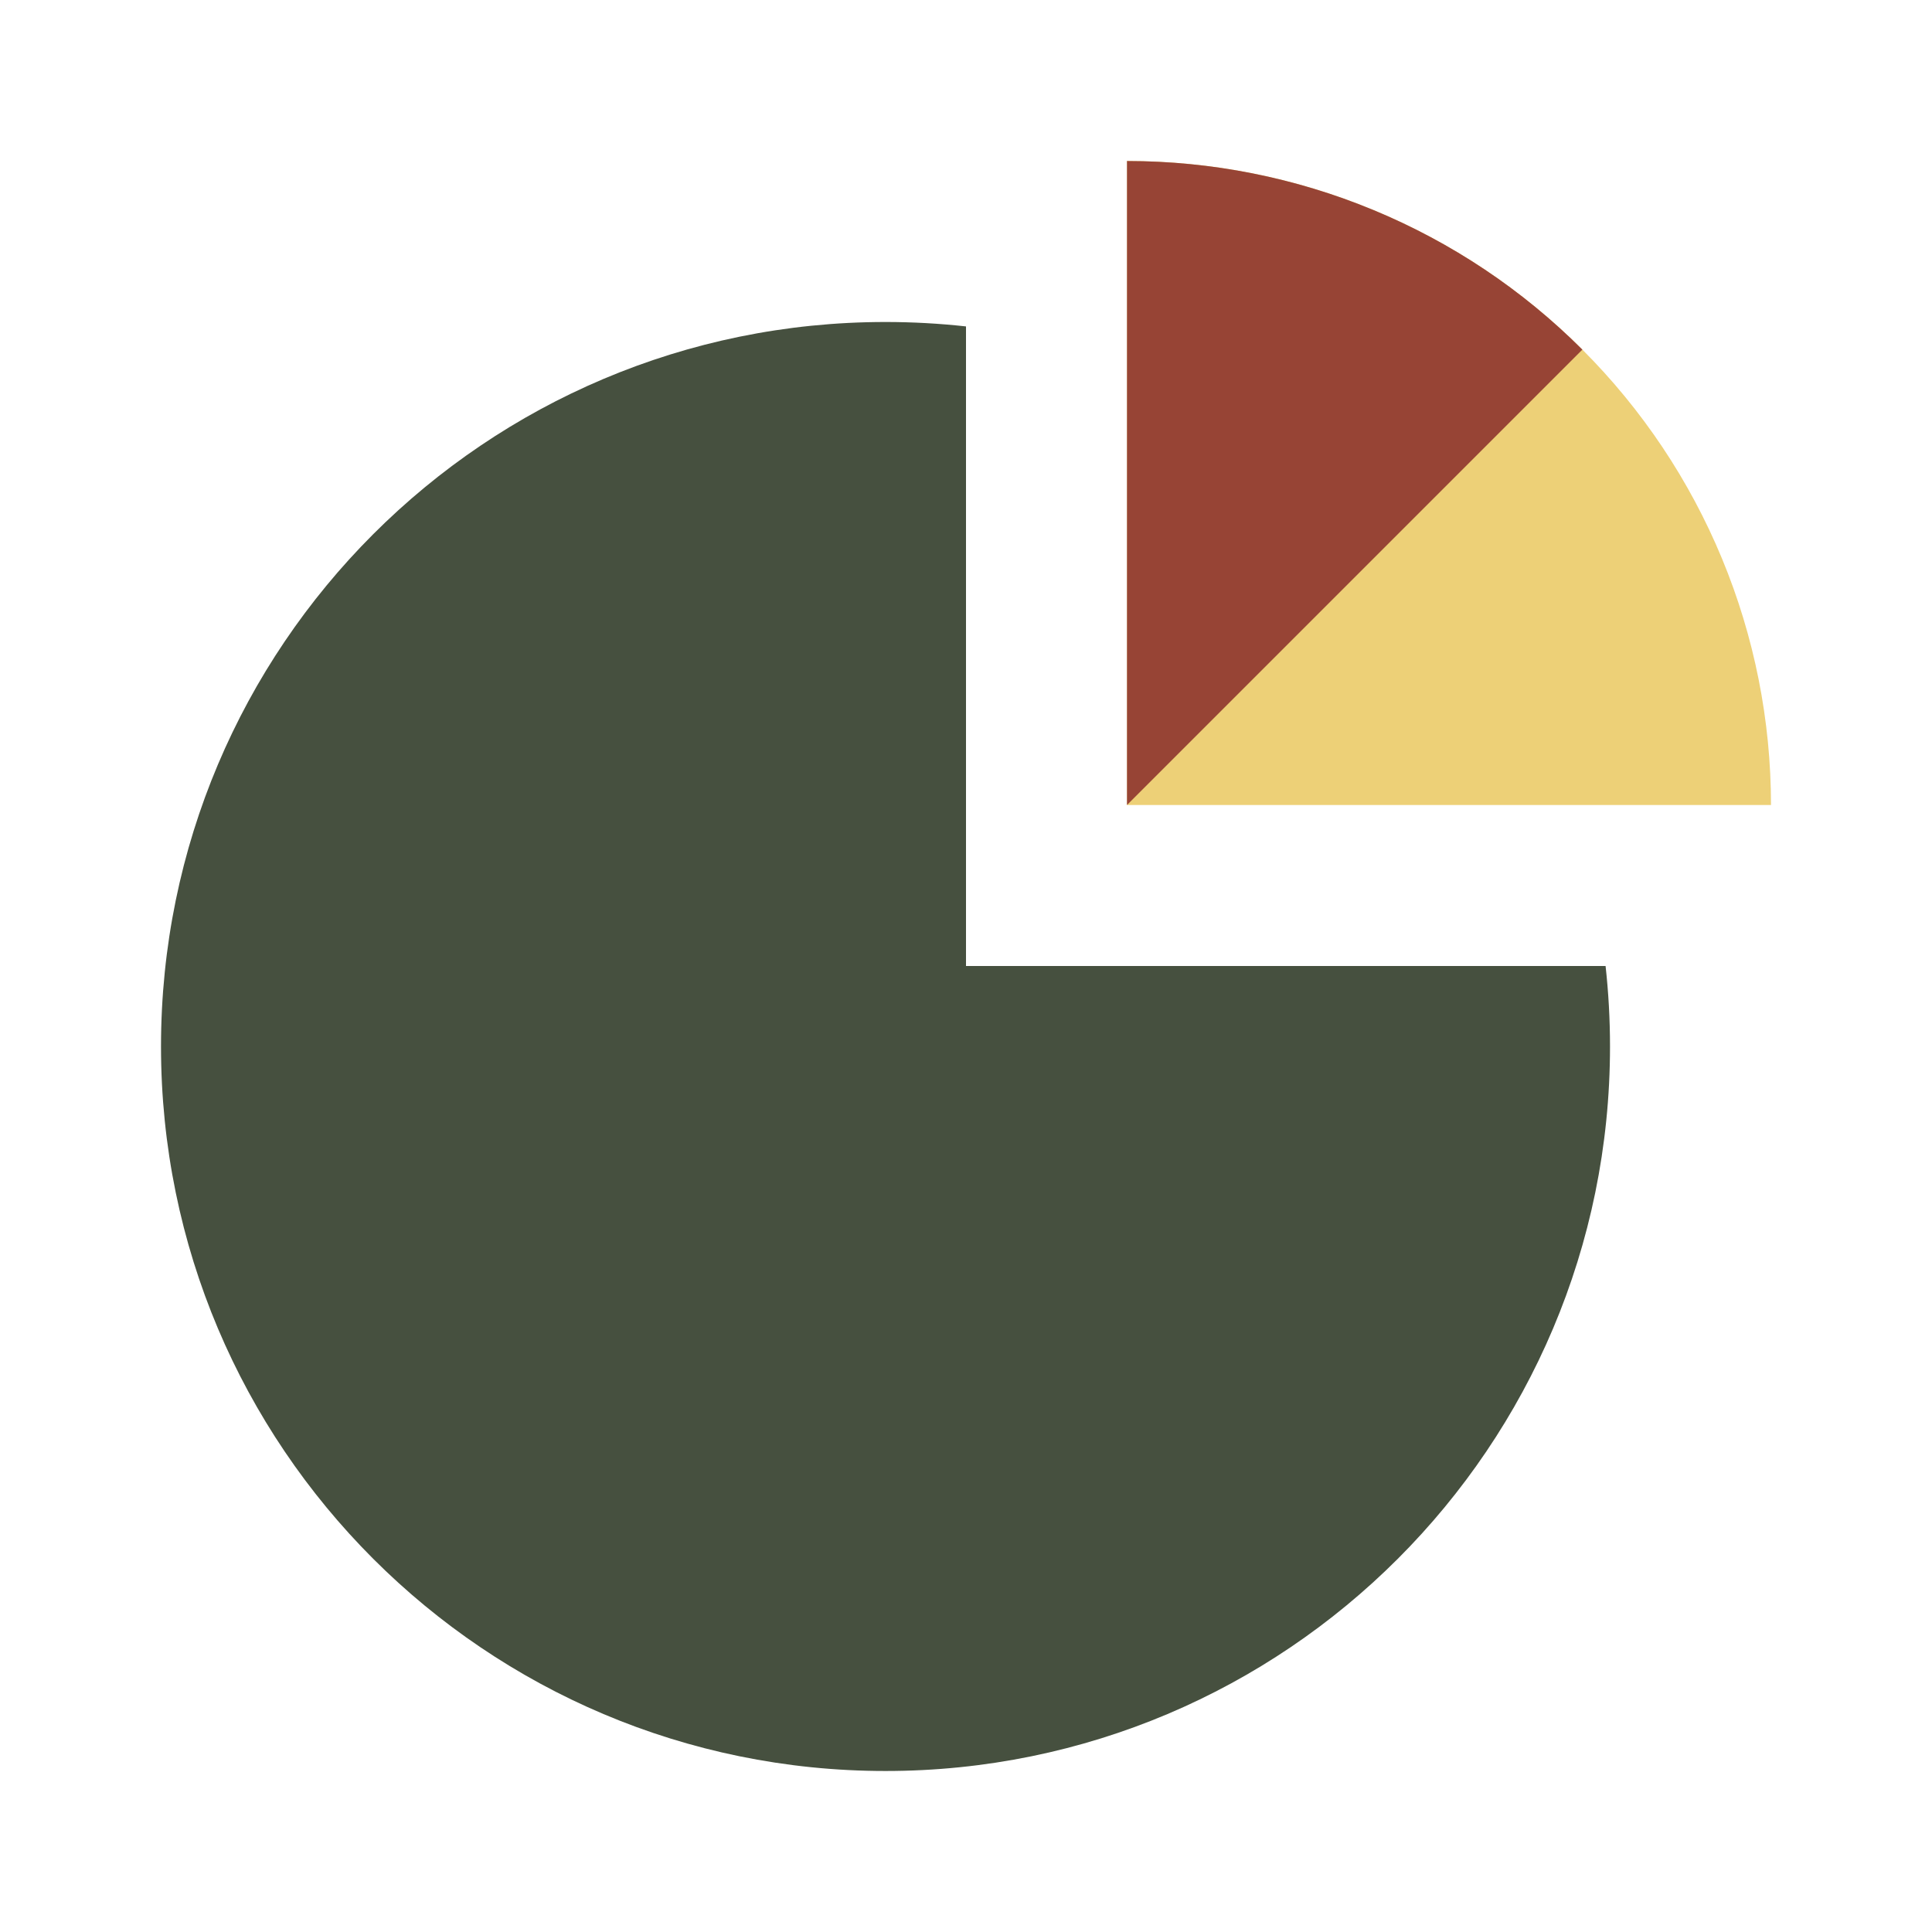
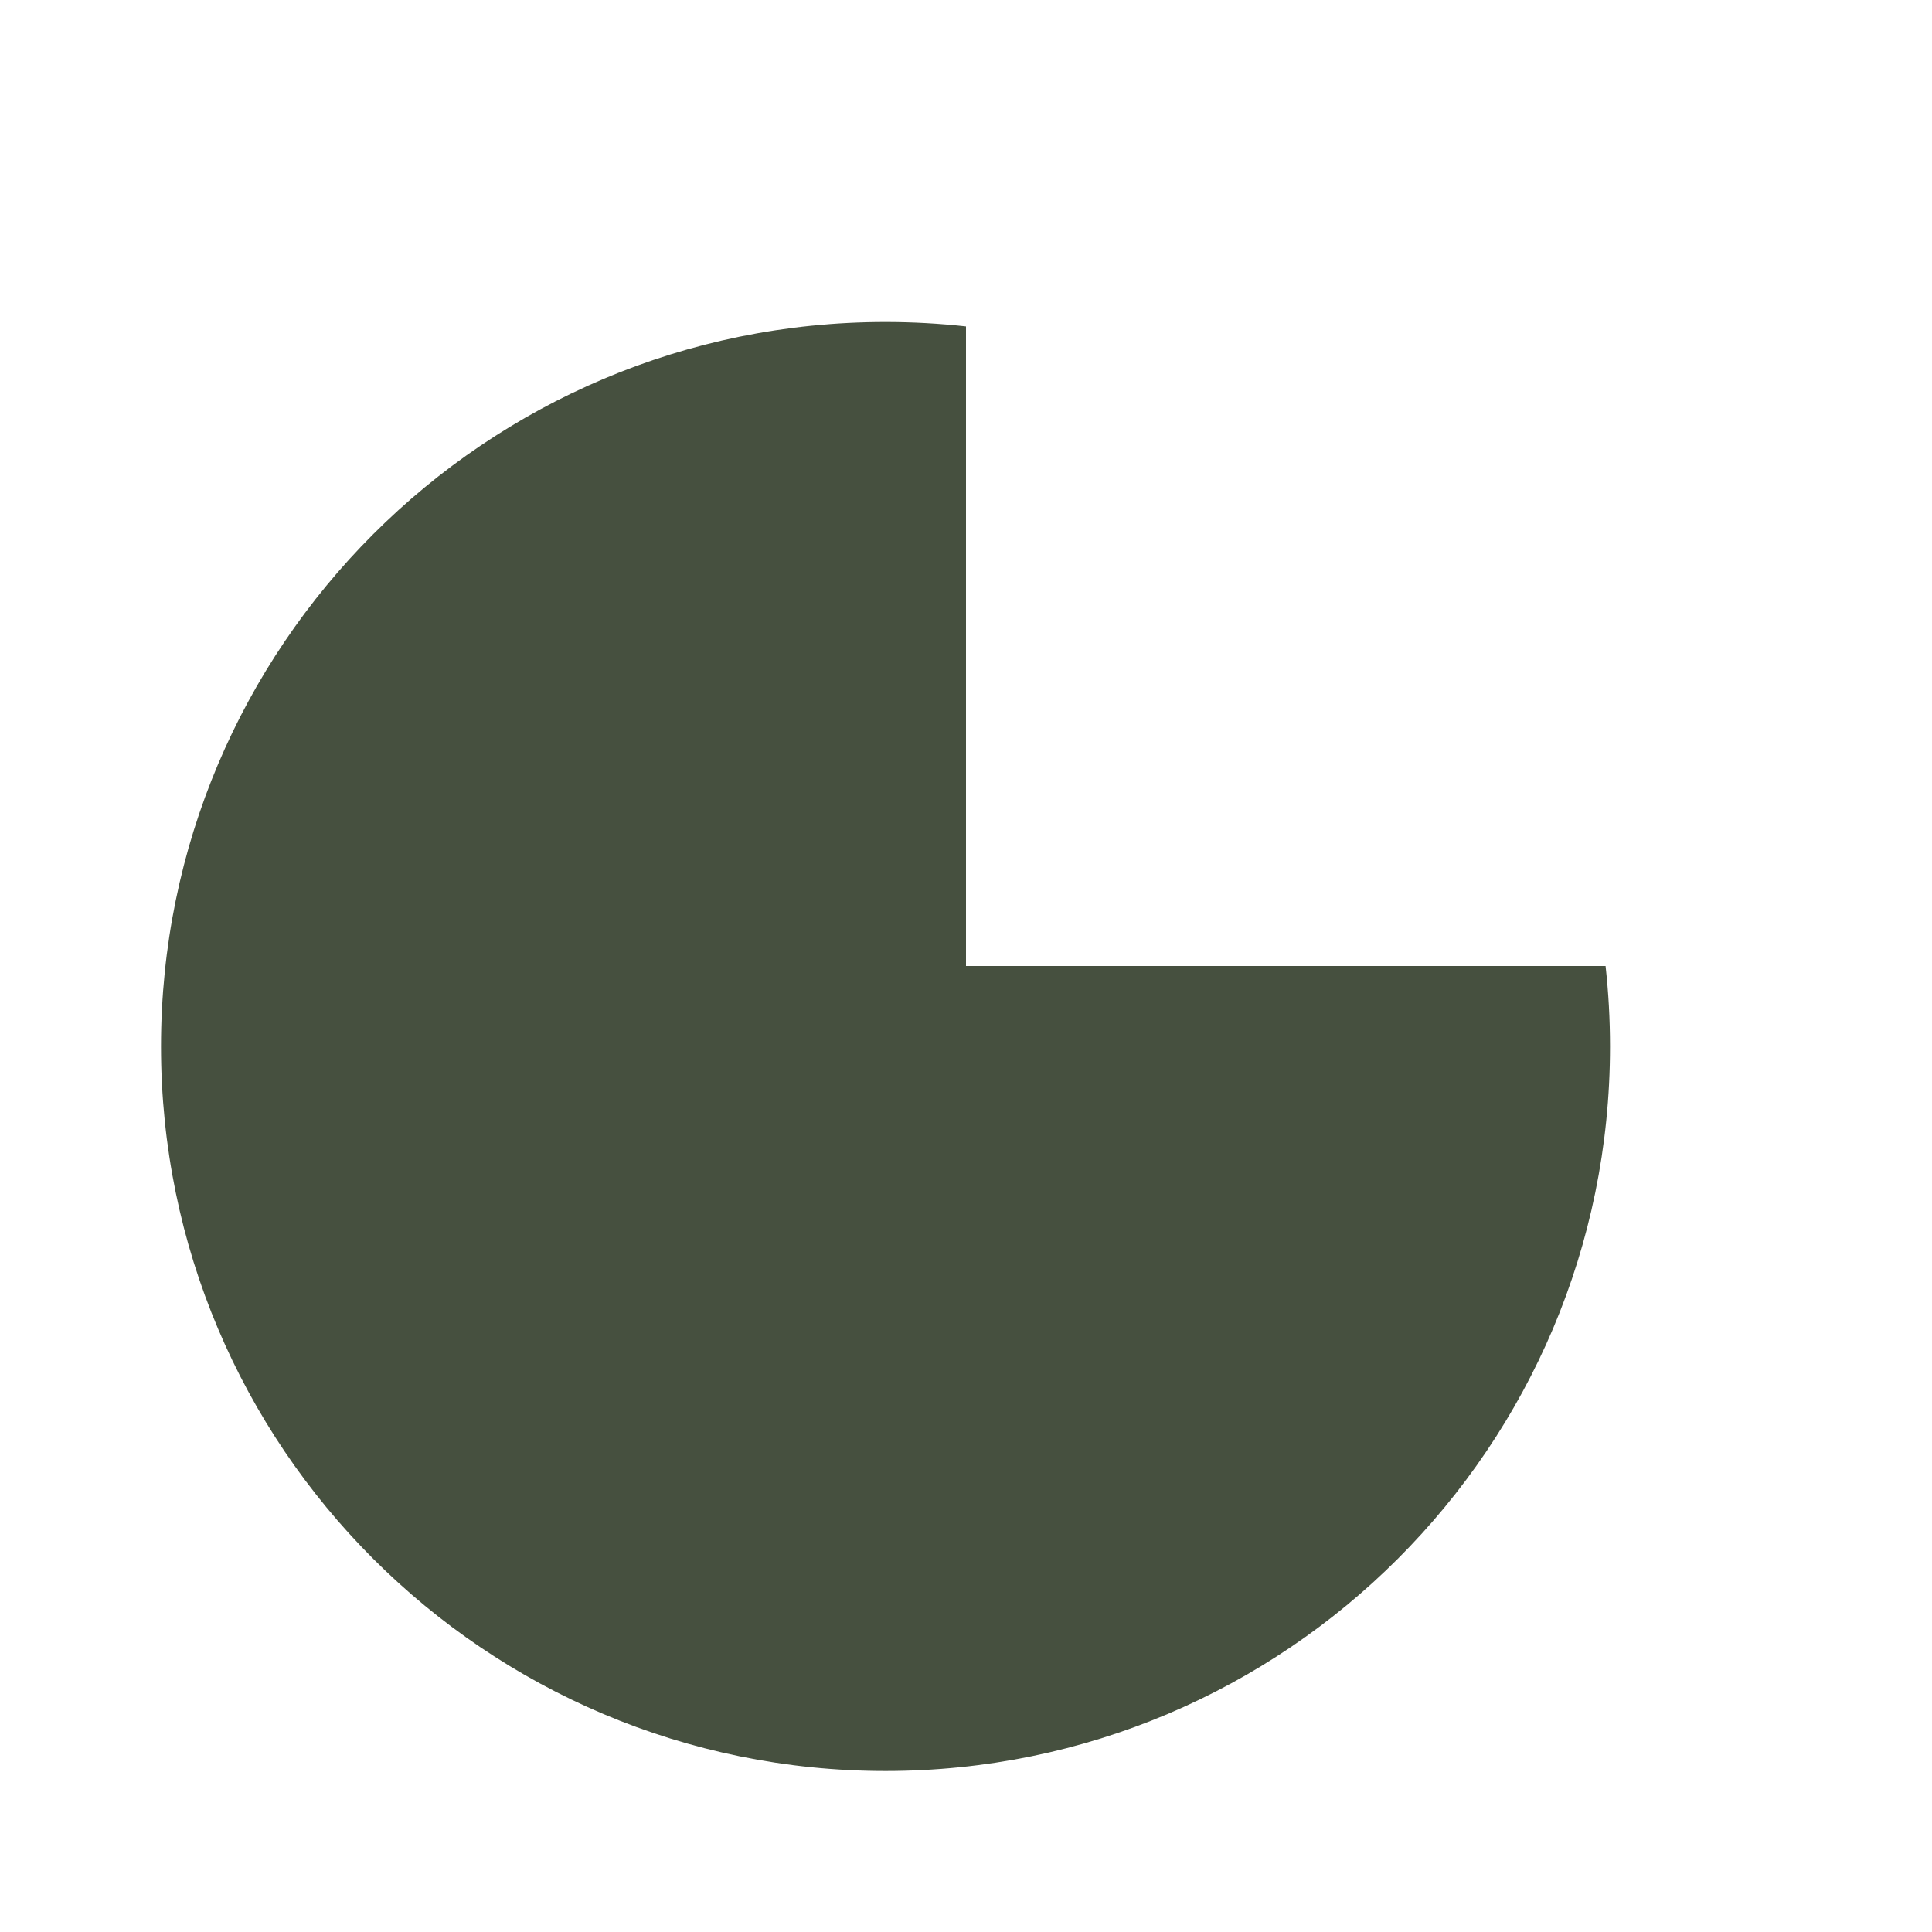
<svg xmlns="http://www.w3.org/2000/svg" width="92" height="92" viewBox="0 0 92 92" fill="none">
  <path d="M76.667 49.833C76.667 68.887 61.221 84.333 42.167 84.333C23.113 84.333 7.667 68.887 7.667 49.833C7.667 30.779 23.113 15.333 42.167 15.333C43.462 15.333 44.741 15.405 46 15.544V46H76.456C76.595 47.258 76.667 48.538 76.667 49.833Z" fill="#46503F" />
-   <path d="M53.667 7.667C57.694 7.667 61.682 8.46 65.402 10.001C69.123 11.542 72.504 13.801 75.351 16.649C78.199 19.497 80.458 22.877 81.999 26.598C83.54 30.318 84.333 34.306 84.333 38.333L53.667 38.333V7.667Z" fill="#EDD077" />
-   <path fill-rule="evenodd" clip-rule="evenodd" d="M65.402 10.001C61.682 8.46 57.694 7.667 53.667 7.667V38.333L75.351 16.649C72.504 13.801 69.123 11.542 65.402 10.001Z" fill="#974435" />
</svg>